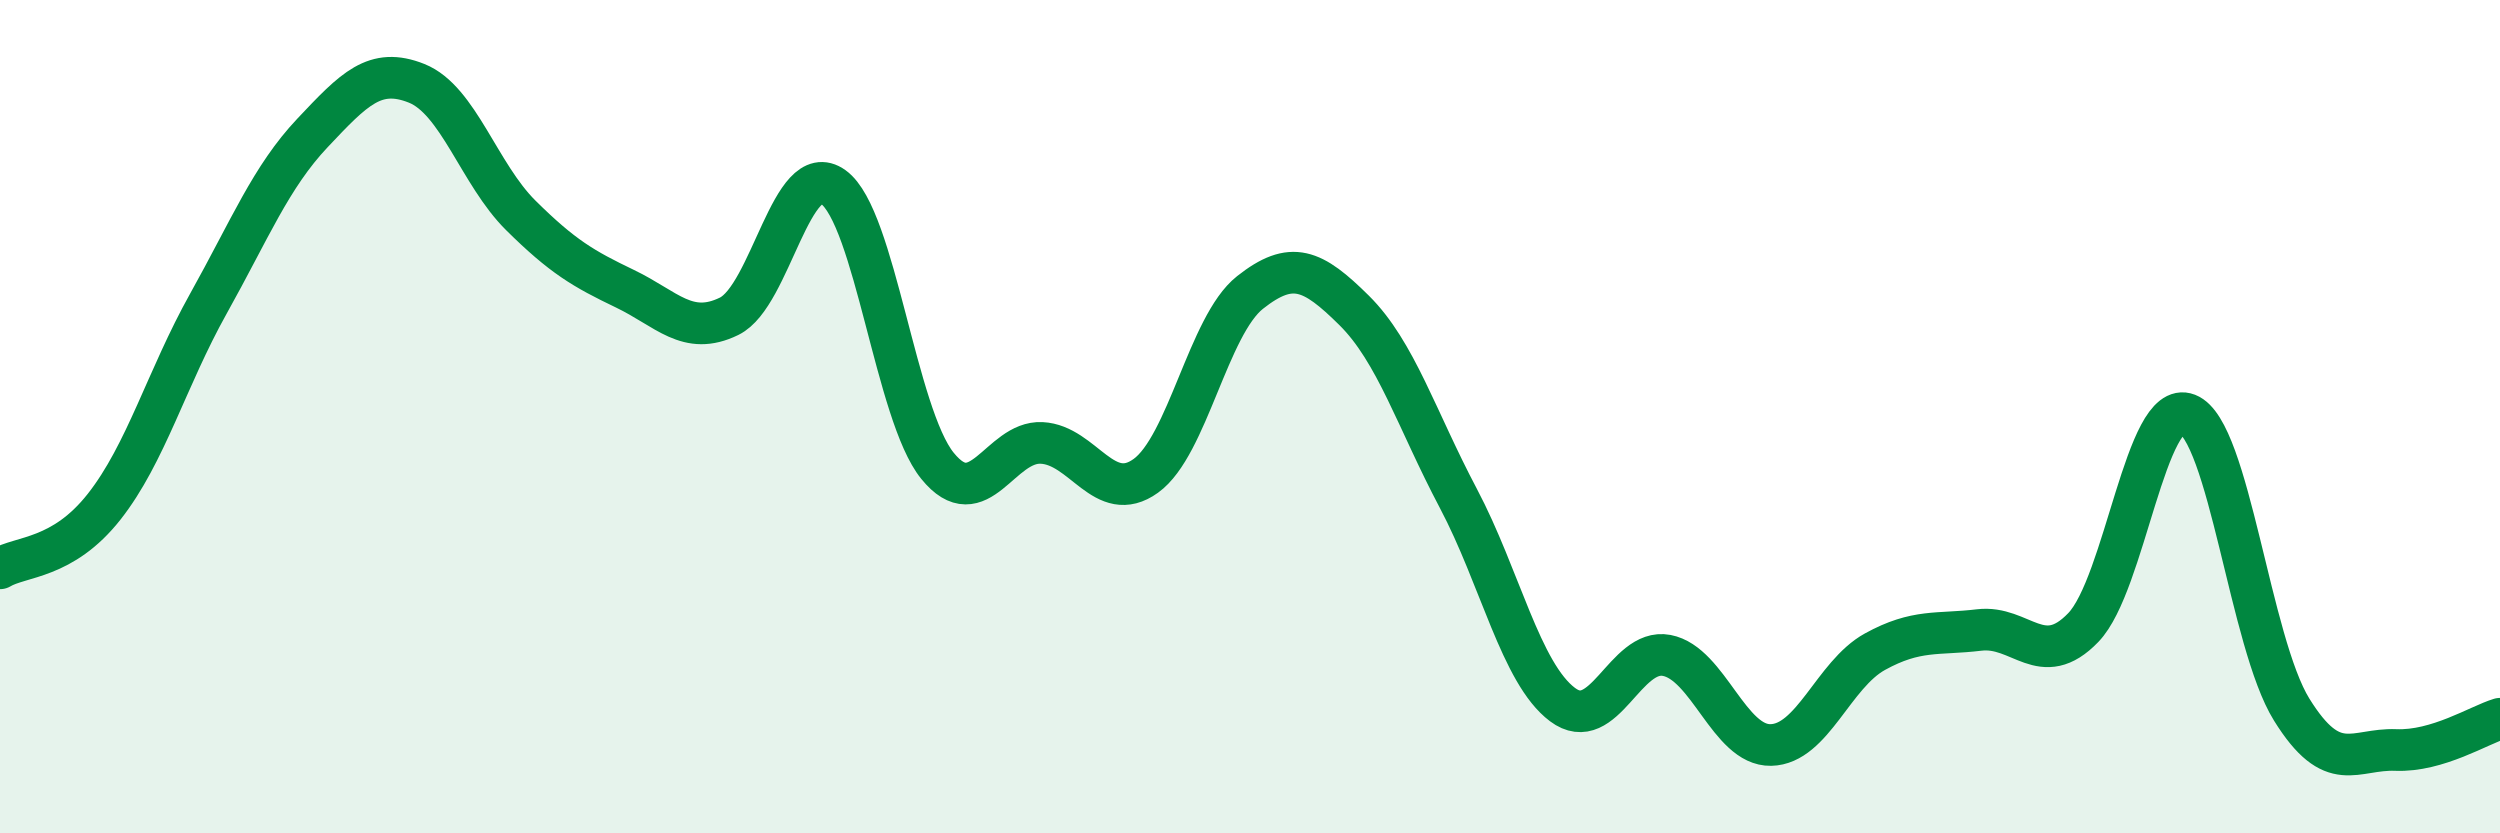
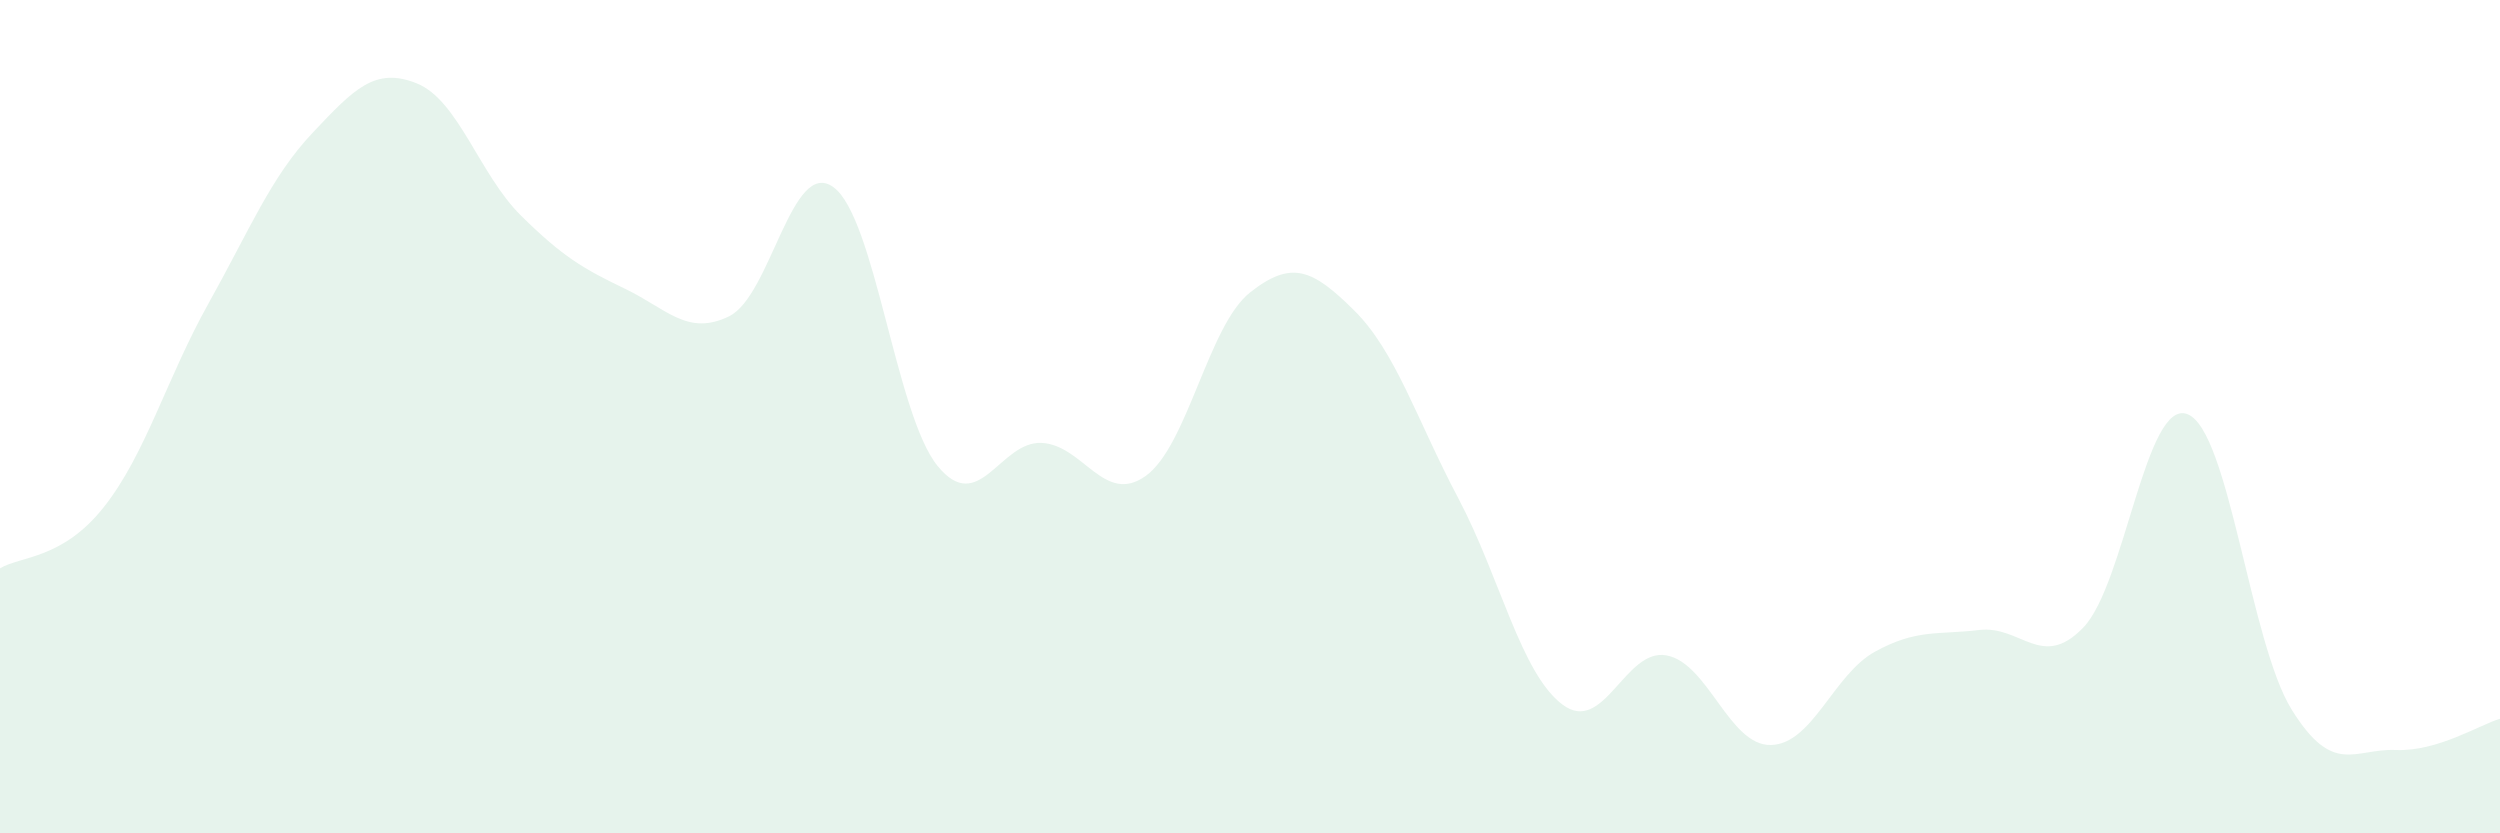
<svg xmlns="http://www.w3.org/2000/svg" width="60" height="20" viewBox="0 0 60 20">
  <path d="M 0,13.64 C 0.5,13.34 1.5,13.43 2.5,12.16 C 3.5,10.89 4,9.08 5,7.29 C 6,5.5 6.5,4.25 7.5,3.19 C 8.5,2.13 9,1.6 10,2 C 11,2.4 11.5,4.18 12.5,5.17 C 13.5,6.16 14,6.45 15,6.93 C 16,7.41 16.5,8.08 17.5,7.59 C 18.5,7.1 19,3.77 20,4.49 C 21,5.21 21.5,9.95 22.5,11.18 C 23.5,12.41 24,10.58 25,10.63 C 26,10.68 26.5,12.14 27.5,11.42 C 28.5,10.7 29,7.81 30,7.02 C 31,6.23 31.5,6.46 32.5,7.45 C 33.5,8.44 34,10.07 35,11.96 C 36,13.85 36.5,16.16 37.5,16.91 C 38.5,17.66 39,15.54 40,15.73 C 41,15.92 41.5,17.9 42.5,17.88 C 43.5,17.86 44,16.19 45,15.64 C 46,15.09 46.5,15.24 47.5,15.12 C 48.5,15 49,16.1 50,15.06 C 51,14.02 51.5,9.55 52.5,9.94 C 53.5,10.33 54,15.42 55,17.03 C 56,18.64 56.5,17.96 57.5,18 C 58.5,18.04 59.5,17.4 60,17.25L60 20L0 20Z" fill="#008740" opacity="0.1" stroke-linecap="round" stroke-linejoin="round" />
-   <path d="M 0,13.64 C 0.5,13.34 1.5,13.43 2.5,12.16 C 3.5,10.89 4,9.08 5,7.29 C 6,5.5 6.5,4.25 7.5,3.19 C 8.5,2.13 9,1.6 10,2 C 11,2.4 11.5,4.18 12.5,5.17 C 13.5,6.16 14,6.45 15,6.93 C 16,7.41 16.5,8.08 17.5,7.59 C 18.5,7.1 19,3.77 20,4.49 C 21,5.21 21.5,9.95 22.5,11.18 C 23.5,12.41 24,10.58 25,10.63 C 26,10.68 26.5,12.14 27.5,11.42 C 28.5,10.7 29,7.81 30,7.02 C 31,6.23 31.5,6.46 32.5,7.45 C 33.5,8.44 34,10.07 35,11.96 C 36,13.85 36.5,16.16 37.5,16.91 C 38.5,17.66 39,15.54 40,15.73 C 41,15.92 41.5,17.9 42.5,17.88 C 43.5,17.86 44,16.19 45,15.64 C 46,15.09 46.5,15.24 47.5,15.12 C 48.5,15 49,16.1 50,15.06 C 51,14.02 51.5,9.55 52.5,9.94 C 53.5,10.33 54,15.42 55,17.03 C 56,18.64 56.5,17.96 57.5,18 C 58.5,18.04 59.5,17.4 60,17.25" stroke="#008740" stroke-width="1" fill="none" stroke-linecap="round" stroke-linejoin="round" />
</svg>